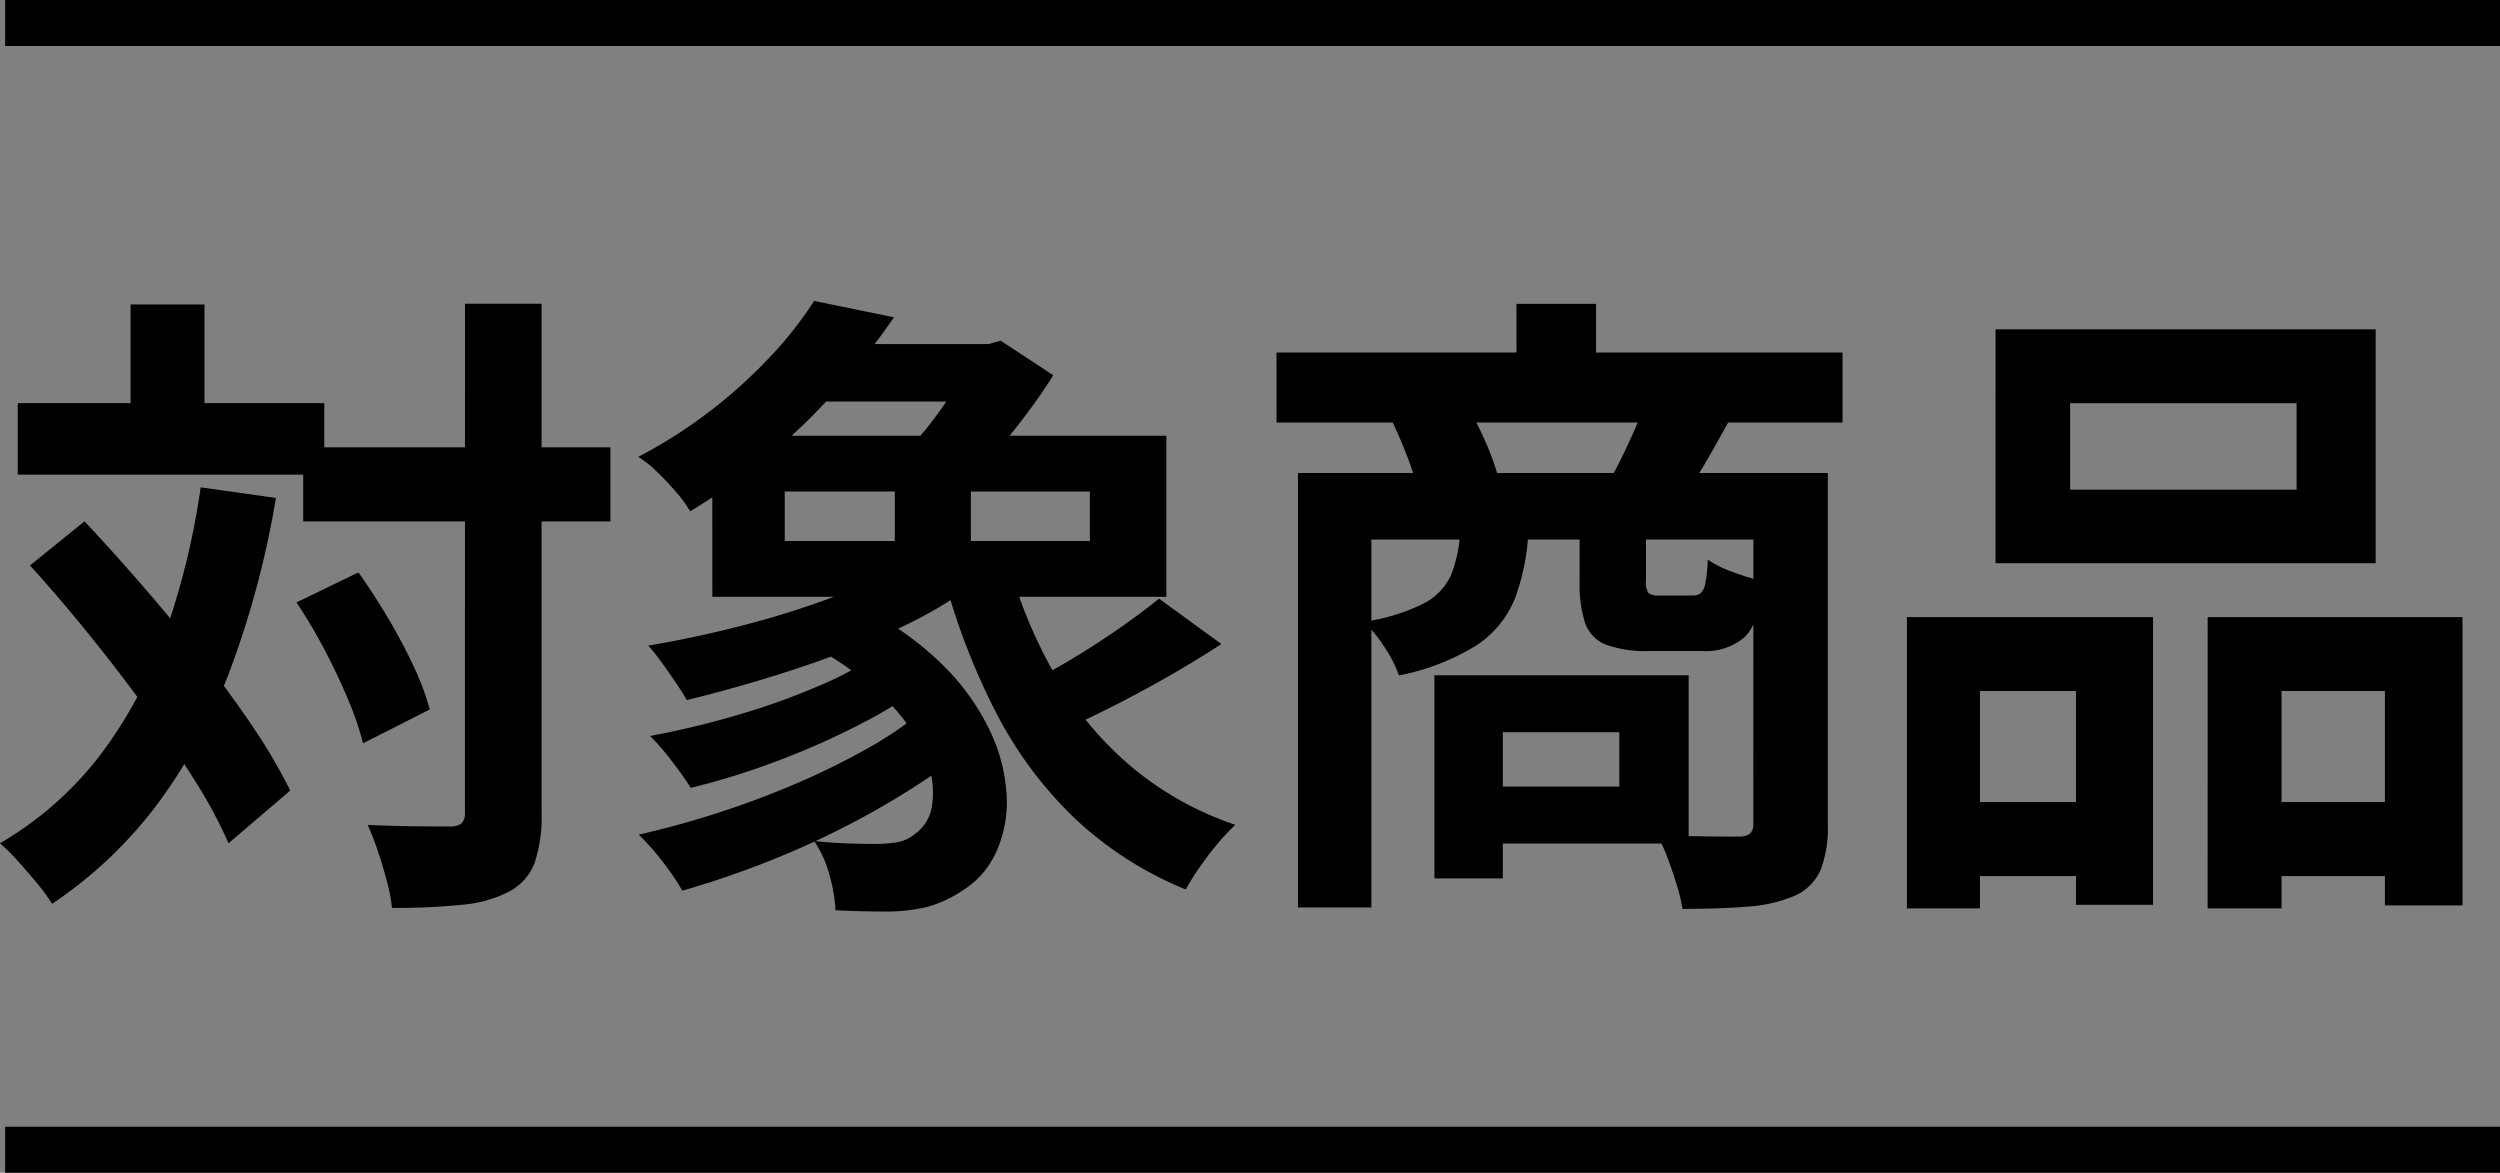
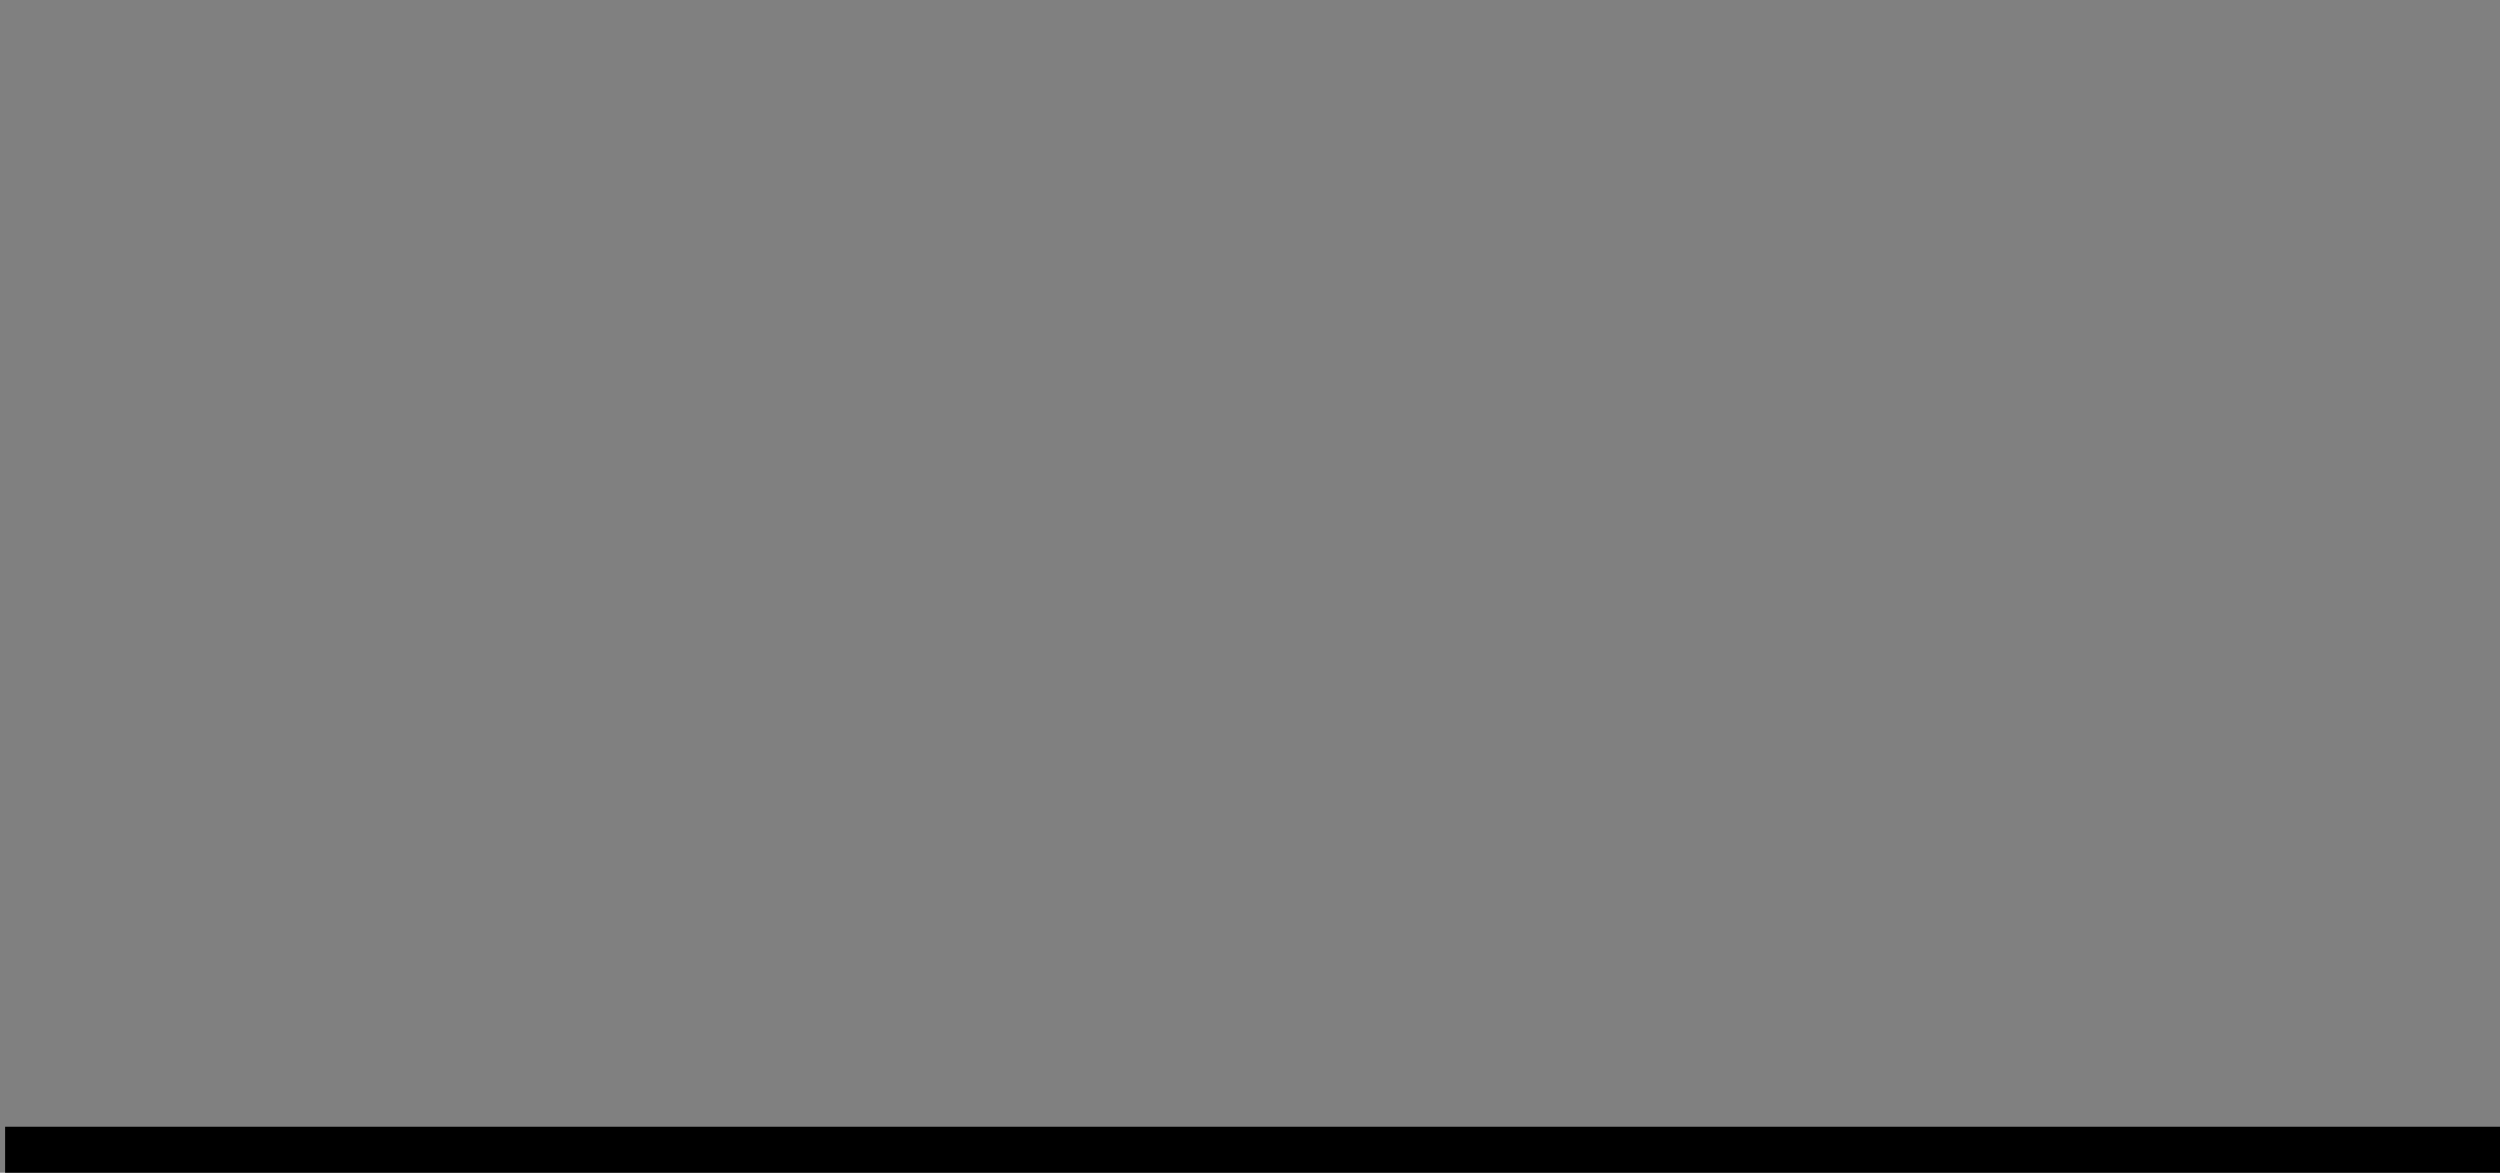
<svg xmlns="http://www.w3.org/2000/svg" height="102" viewBox="0 0 217.445 102" width="217.445">
  <rect x="0" y="0" width="217.445" height="102" fill="#808080" stroke="none" />
-   <path d="m-82.072-35.09h26.721v6.442h-26.721zm-24.828-3.849h26.66v6.223h-26.66zm38.9-8.645h6.66v44.243a12.652 12.652 0 0 1 -.613 4.415 4.748 4.748 0 0 1 -2.22 2.478 10.954 10.954 0 0 1 -4.134 1.148 58.472 58.472 0 0 1 -6.044.268 14.9 14.9 0 0 0 -.436-2.295q-.337-1.285-.777-2.6a23.985 23.985 0 0 0 -.9-2.323q2.356.1 4.394.122t2.753.01a1.6 1.6 0 0 0 1.02-.27 1.313 1.313 0 0 0 .292-1zm-14.657 25.984 5.387-2.613q1.313 1.841 2.579 3.975t2.224 4.193a22.952 22.952 0 0 1 1.406 3.752l-5.806 2.943a26.437 26.437 0 0 0 -1.291-3.78q-.886-2.131-2.059-4.358a44.51 44.51 0 0 0 -2.44-4.112zm-23.178-3.22 4.739-3.834q2.5 2.656 5.133 5.7t5.106 6.163q2.474 3.12 4.449 6.076a47.926 47.926 0 0 1 3.208 5.474l-5.363 4.582a41.963 41.963 0 0 0 -3.011-5.572q-1.91-3.034-4.274-6.269t-4.931-6.409q-2.567-3.174-5.056-5.906zm8.747-22.7h6.429v12.387h-6.429zm6.1 15.907 6.542.922a80.507 80.507 0 0 1 -3.908 14.766 47.857 47.857 0 0 1 -6.332 11.773 37.47 37.47 0 0 1 -9.227 8.76 15.179 15.179 0 0 0 -1.231-1.687q-.814-.994-1.705-1.983a18.1 18.1 0 0 0 -1.6-1.593 29.966 29.966 0 0 0 8.585-7.495 38.384 38.384 0 0 0 5.642-10.387 66.374 66.374 0 0 0 3.231-13.072zm53.06 13.732 4.44-3.28a27.624 27.624 0 0 1 7.1 5.056 20.294 20.294 0 0 1 4.086 5.75 14.766 14.766 0 0 1 1.417 5.645 10.458 10.458 0 0 1 -.922 4.836 7.677 7.677 0 0 1 -2.924 3.336 10.657 10.657 0 0 1 -3.02 1.407 15.125 15.125 0 0 1 -3.474.417q-1.015 0-2.181-.028t-2.368-.084a14.064 14.064 0 0 0 -.517-3.034 9.752 9.752 0 0 0 -1.34-2.99q1.444.156 2.863.205t2.422.049a11.733 11.733 0 0 0 1.905-.144 3.185 3.185 0 0 0 1.565-.718 3.641 3.641 0 0 0 1.51-2.56 7.788 7.788 0 0 0 -.585-4.15 15.13 15.13 0 0 0 -3.325-4.881 27.173 27.173 0 0 0 -6.655-4.828zm6.194.527 4.47 2.238a34.35 34.35 0 0 1 -6.052 3.943 66.75 66.75 0 0 1 -7.454 3.336 64.861 64.861 0 0 1 -7.593 2.364q-.617-.991-1.652-2.335a21.6 21.6 0 0 0 -1.885-2.179q3.609-.665 7.439-1.775a60.874 60.874 0 0 0 7.192-2.562 29.033 29.033 0 0 0 5.532-3.026zm3.645 5.1 4.72 2.5a41.59 41.59 0 0 1 -5.4 4.1 71.069 71.069 0 0 1 -6.462 3.7q-3.423 1.732-6.966 3.1t-6.9 2.321a21.455 21.455 0 0 0 -1.726-2.532 20.222 20.222 0 0 0 -2.07-2.344q3.366-.753 6.893-1.891t6.851-2.568a63.259 63.259 0 0 0 6.175-3.047 31.594 31.594 0 0 0 4.882-3.339zm-9.611-31.822h16.44v5h-16.44zm9.5 18.145 5.006 2.356a38.483 38.483 0 0 1 -7.418 4.38 81.778 81.778 0 0 1 -9 3.5q-4.7 1.521-9.1 2.585-.33-.6-.941-1.5t-1.25-1.783a15.464 15.464 0 0 0 -1.157-1.453q4.382-.733 8.853-1.925a75.874 75.874 0 0 0 8.419-2.756 32.154 32.154 0 0 0 6.588-3.404zm7.544 1.123a41.779 41.779 0 0 0 4.107 9.73 29.835 29.835 0 0 0 6.479 7.74 27.915 27.915 0 0 0 9.07 5.077 17.7 17.7 0 0 0 -1.527 1.631q-.836.994-1.573 2.054a20.473 20.473 0 0 0 -1.208 1.94 31.169 31.169 0 0 1 -9.645-6.177 34.672 34.672 0 0 1 -6.8-9.1 58.669 58.669 0 0 1 -4.525-11.661zm13.023 2.877 5.419 3.947q-2.1 1.374-4.447 2.72t-4.655 2.523q-2.3 1.178-4.287 2.061l-4.24-3.474q1.928-.938 4.172-2.259t4.365-2.788q2.118-1.468 3.672-2.731zm-32.557-9.316v4.3h26.539v-4.3zm-6.3-4.856h39.49v14.012h-39.488zm8.856-11.724 6.947 1.428a63.244 63.244 0 0 1 -7.506 8.973 54 54 0 0 1 -10.224 7.894 11.615 11.615 0 0 0 -1.253-1.709q-.792-.917-1.649-1.74a9.876 9.876 0 0 0 -1.606-1.285 42.807 42.807 0 0 0 6.532-4.2 43.312 43.312 0 0 0 5.123-4.7 33.252 33.252 0 0 0 3.638-4.661zm7.017 14.337h6.617v9.574h-6.617zm6.667-10.586h1.515l1.035-.287 4.57 3q-1 1.6-2.372 3.433t-2.852 3.508q-1.482 1.675-2.821 2.933-.922-.736-2.341-1.659t-2.5-1.528a25.571 25.571 0 0 0 2.274-2.593 34.5 34.5 0 0 0 2.072-2.988 22.851 22.851 0 0 0 1.415-2.6zm26.533.736h49.232v6.092h-49.229zm20.871-4.231h6.922v7.871h-6.92zm-19.005 14.712h43.07v5.786h-36.684v32h-6.386zm39.615 0h6.472v30.6a10.312 10.312 0 0 1 -.61 3.885 4.412 4.412 0 0 1 -2.242 2.274 12.59 12.59 0 0 1 -4.065.951q-2.39.2-5.723.2a15.418 15.418 0 0 0 -.5-2.083q-.352-1.16-.792-2.326a15.05 15.05 0 0 0 -.913-2.014q2.212.1 4.32.122t2.8.01a1.479 1.479 0 0 0 .97-.264 1.094 1.094 0 0 0 .274-.837zm-25.5 5.066h5.93a19.474 19.474 0 0 1 -1.147 5.775 8.785 8.785 0 0 1 -3.3 4.1 19.789 19.789 0 0 1 -6.817 2.663 10.622 10.622 0 0 0 -1.263-2.469 11.26 11.26 0 0 0 -1.8-2.195 16.846 16.846 0 0 0 5.233-1.6 5.212 5.212 0 0 0 2.383-2.513 12 12 0 0 0 .778-3.761zm10.385-.031h5.771v4.293a1.813 1.813 0 0 0 .211 1.109 1.415 1.415 0 0 0 .956.218h2.881a1.109 1.109 0 0 0 .721-.209 1.6 1.6 0 0 0 .4-.886 12.929 12.929 0 0 0 .2-2.026 9.819 9.819 0 0 0 2.278 1.113 19.737 19.737 0 0 0 2.609.782q-.417 3.586-1.645 4.818a5.2 5.2 0 0 1 -3.819 1.232h-4.53a9.91 9.91 0 0 1 -3.788-.567 3.113 3.113 0 0 1 -1.781-1.9 11.2 11.2 0 0 1 -.467-3.6zm-12.63 12.555h5.948v17.669h-5.948zm3.678 0h18.434v14.64h-18.431v-4.956h12.4v-4.728h-12.4zm-7.373-22.1 6.654-1.116a26.079 26.079 0 0 1 1.5 2.956 20.971 20.971 0 0 1 1.044 2.875l-6.953 1.4a17.985 17.985 0 0 0 -.889-2.968q-.66-1.734-1.356-3.146zm21.876-1.176 7.458 1.128q-1 1.822-1.882 3.347t-1.644 2.625l-6.667-1.128q.715-1.319 1.491-2.99t1.244-2.982zm37.109-.384v7.517h19.7v-7.517zm-6.486-6.429h33.064v20.345h-33.066zm-7.708 25.034h21.406v25.024h-6.7v-18.6h-8.353v18.912h-6.353zm26.158 0h22.164v25.075h-6.747v-18.651h-8.99v18.912h-6.43zm-23.353 16.084h14.7v6.44h-14.7zm26.415 0h15.705v6.44h-15.705z" transform="translate(108.445 74)" />
  <g fill="#fff" stroke="#000" stroke-miterlimit="10" stroke-width="4">
    <path d="m.445 100h217" />
-     <path d="m.445 2h217" />
  </g>
</svg>